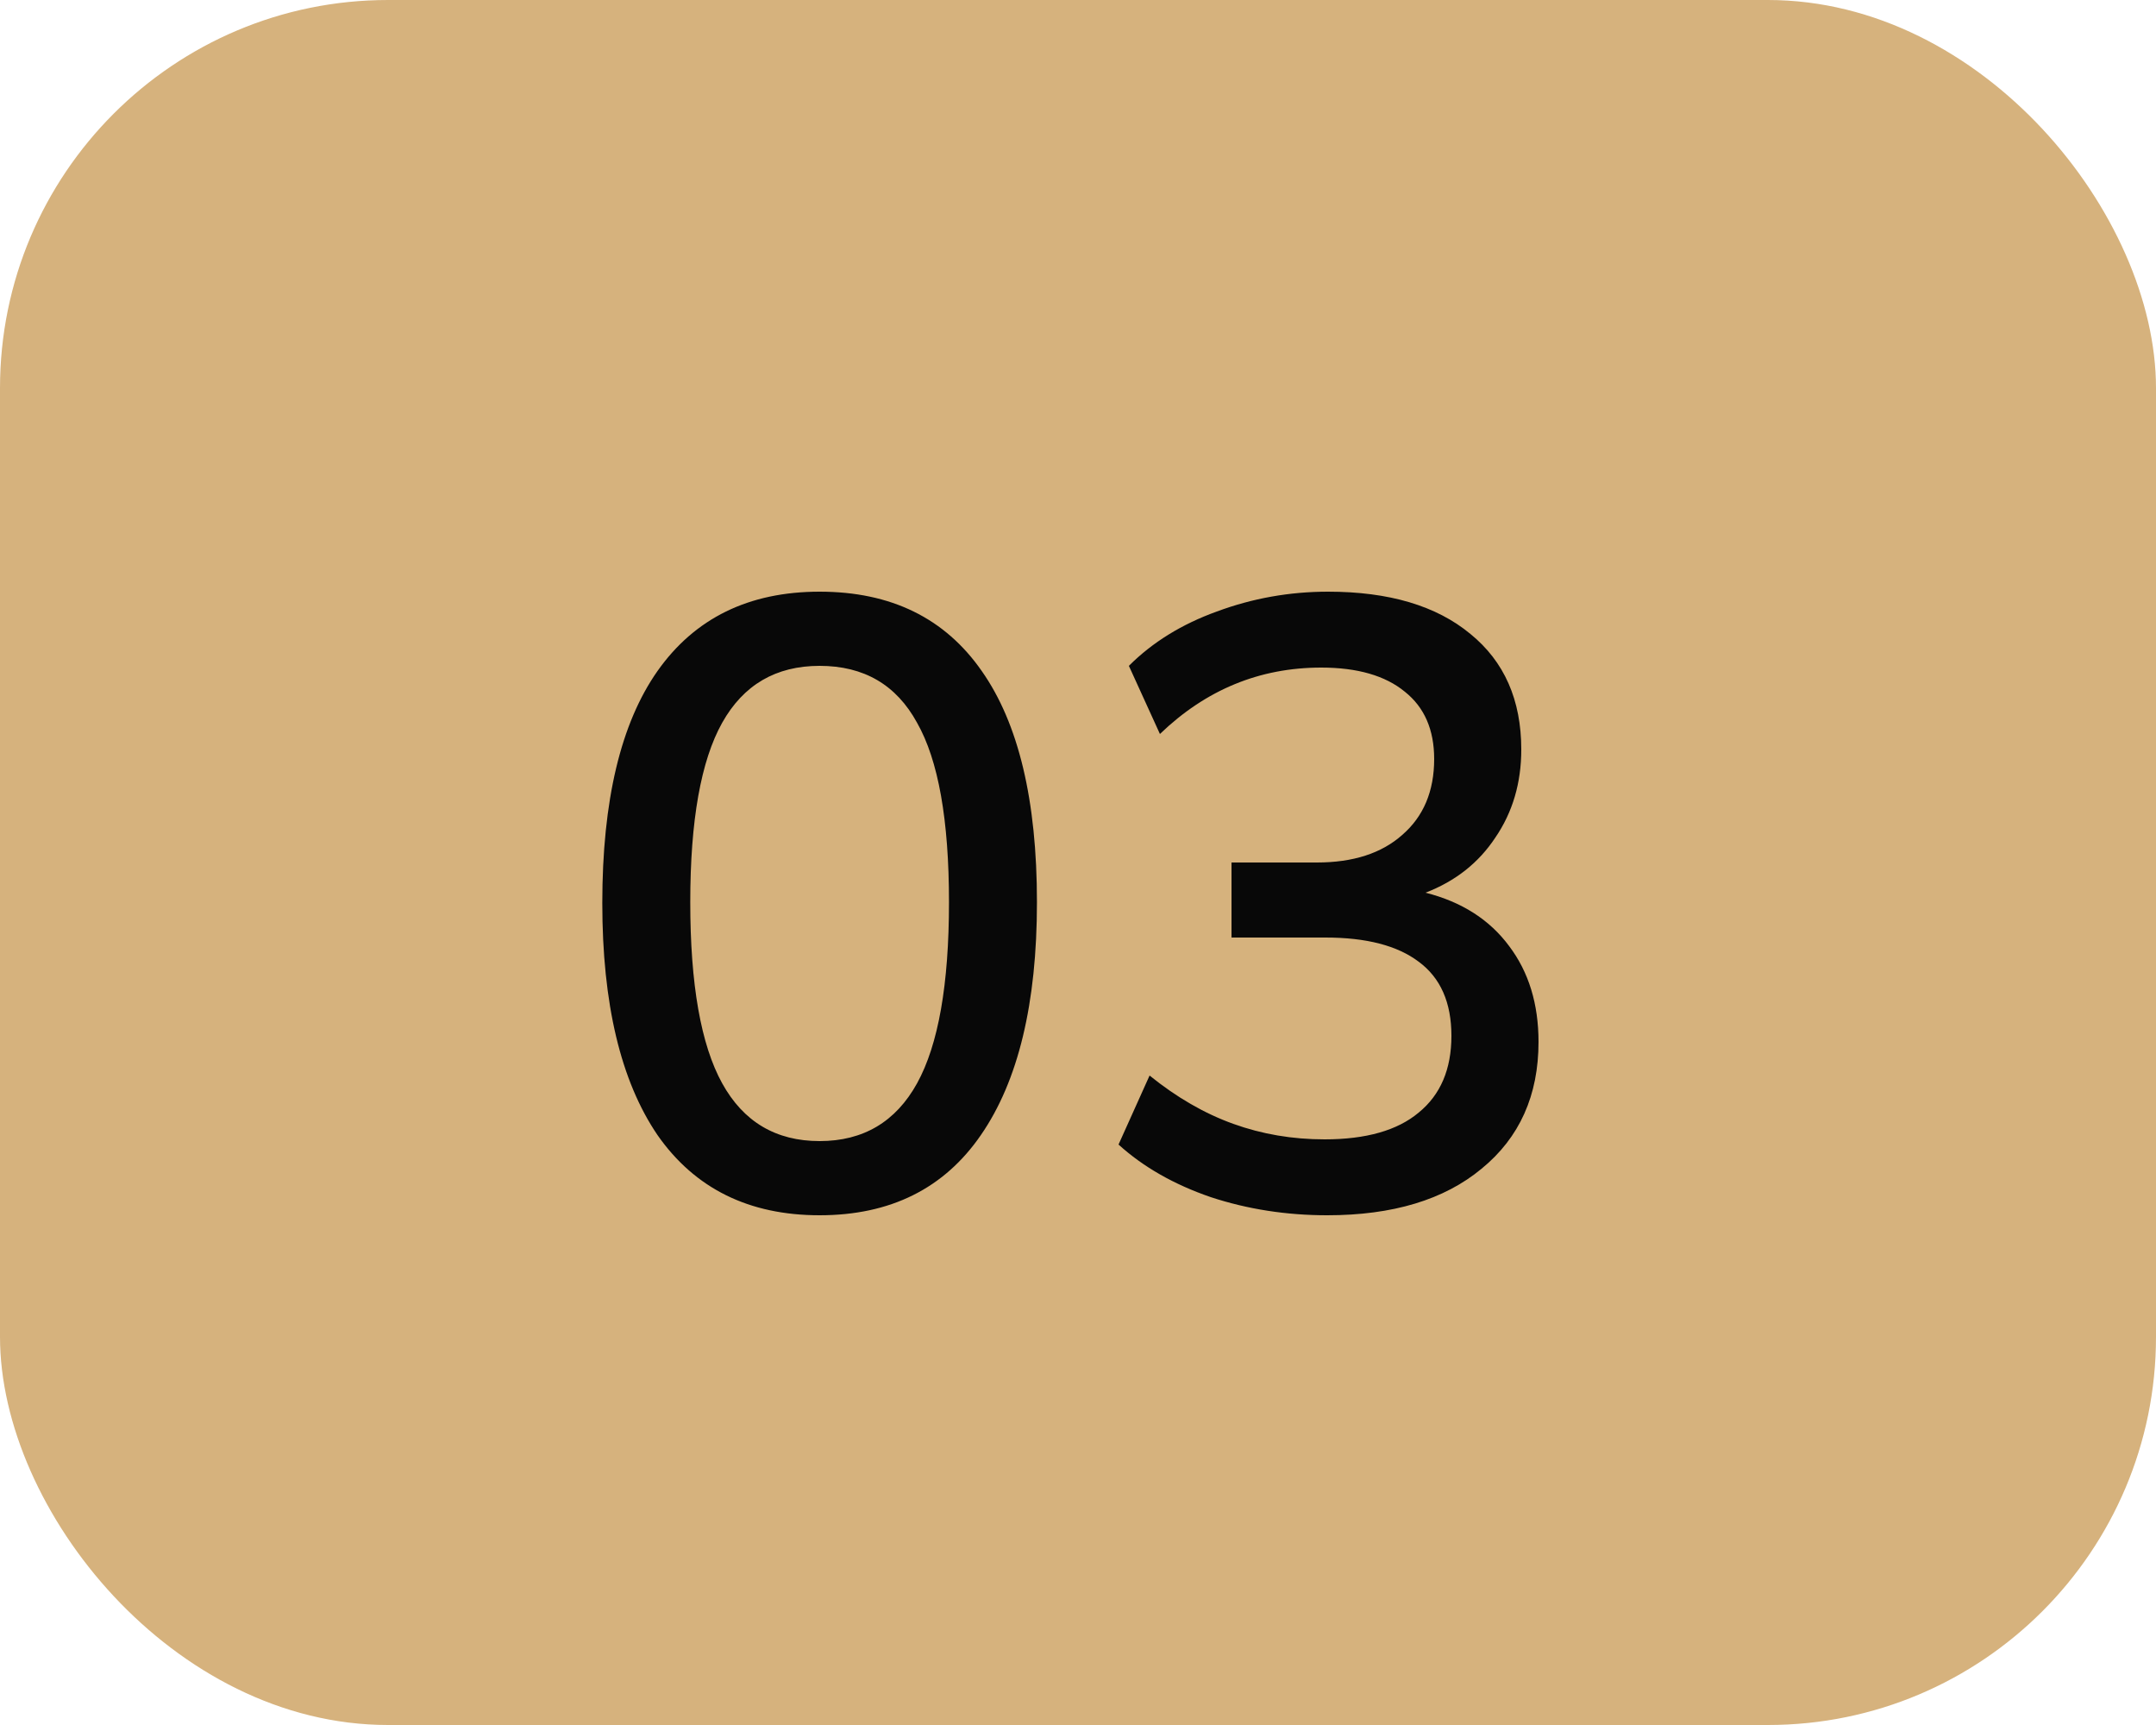
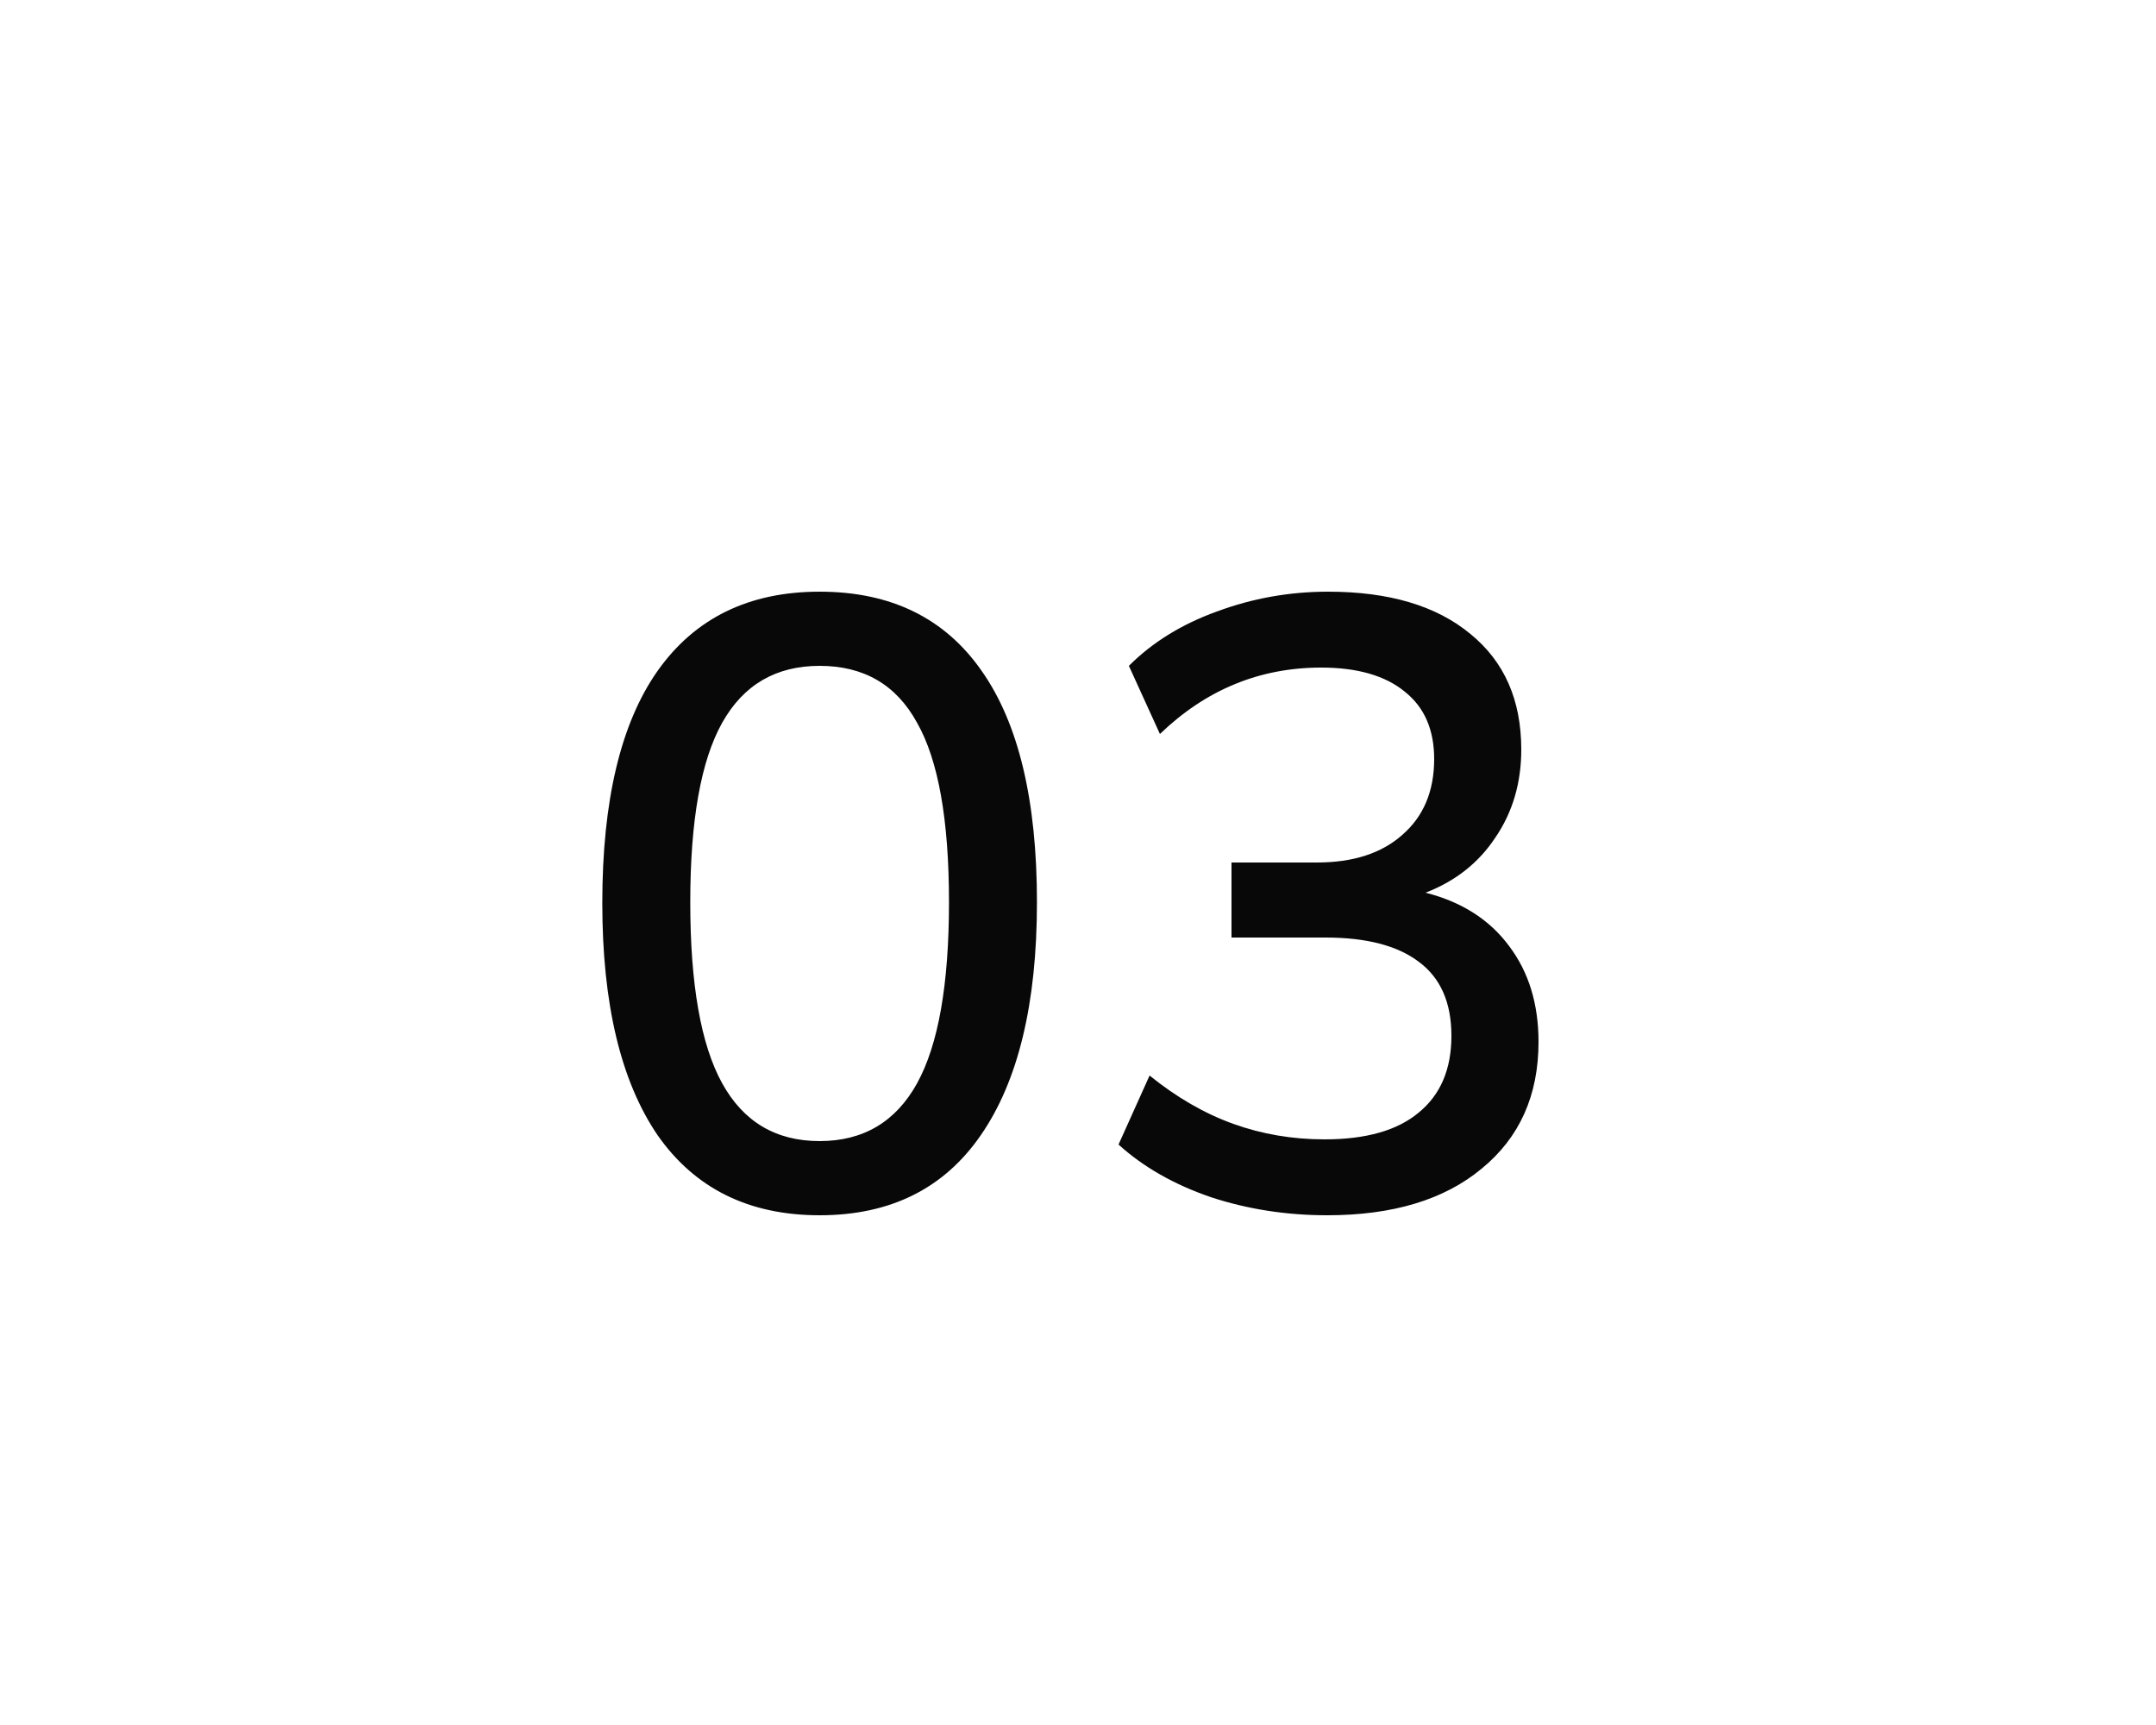
<svg xmlns="http://www.w3.org/2000/svg" width="50" height="40" viewBox="0 0 50 40" fill="none">
-   <rect width="50" height="40" rx="9" fill="#D6B27D" />
  <path d="M19.008 28.18C17.368 28.18 16.114 27.56 15.248 26.32C14.395 25.067 13.968 23.273 13.968 20.94C13.968 18.567 14.395 16.773 15.248 15.56C16.114 14.333 17.368 13.72 19.008 13.72C20.661 13.72 21.915 14.333 22.768 15.56C23.621 16.773 24.048 18.56 24.048 20.92C24.048 23.267 23.614 25.067 22.748 26.32C21.895 27.56 20.648 28.18 19.008 28.18ZM19.008 26.46C20.021 26.46 20.774 26.013 21.268 25.12C21.761 24.227 22.008 22.827 22.008 20.92C22.008 19.013 21.761 17.627 21.268 16.76C20.788 15.88 20.035 15.44 19.008 15.44C17.994 15.44 17.241 15.88 16.748 16.76C16.255 17.64 16.008 19.027 16.008 20.92C16.008 22.827 16.255 24.227 16.748 25.12C17.241 26.013 17.994 26.46 19.008 26.46ZM30.78 28.18C29.833 28.18 28.933 28.04 28.08 27.76C27.227 27.467 26.513 27.06 25.94 26.54L26.66 24.94C27.287 25.447 27.933 25.82 28.6 26.06C29.267 26.3 29.973 26.42 30.72 26.42C31.68 26.42 32.407 26.213 32.9 25.8C33.407 25.387 33.66 24.793 33.66 24.02C33.66 23.247 33.407 22.673 32.9 22.3C32.407 21.927 31.687 21.74 30.74 21.74H28.56V20H30.54C31.38 20 32.04 19.787 32.52 19.36C33.013 18.933 33.26 18.347 33.26 17.6C33.26 16.92 33.033 16.4 32.58 16.04C32.127 15.667 31.48 15.48 30.64 15.48C29.213 15.48 27.967 15.993 26.9 17.02L26.18 15.44C26.727 14.893 27.407 14.473 28.22 14.18C29.047 13.873 29.907 13.72 30.8 13.72C32.213 13.72 33.313 14.047 34.1 14.7C34.887 15.34 35.28 16.233 35.28 17.38C35.28 18.153 35.08 18.833 34.68 19.42C34.293 20.007 33.753 20.433 33.06 20.7C33.9 20.913 34.547 21.327 35 21.94C35.453 22.54 35.68 23.28 35.68 24.16C35.68 25.4 35.24 26.38 34.36 27.1C33.493 27.82 32.3 28.18 30.78 28.18Z" fill="#080808" />
</svg>